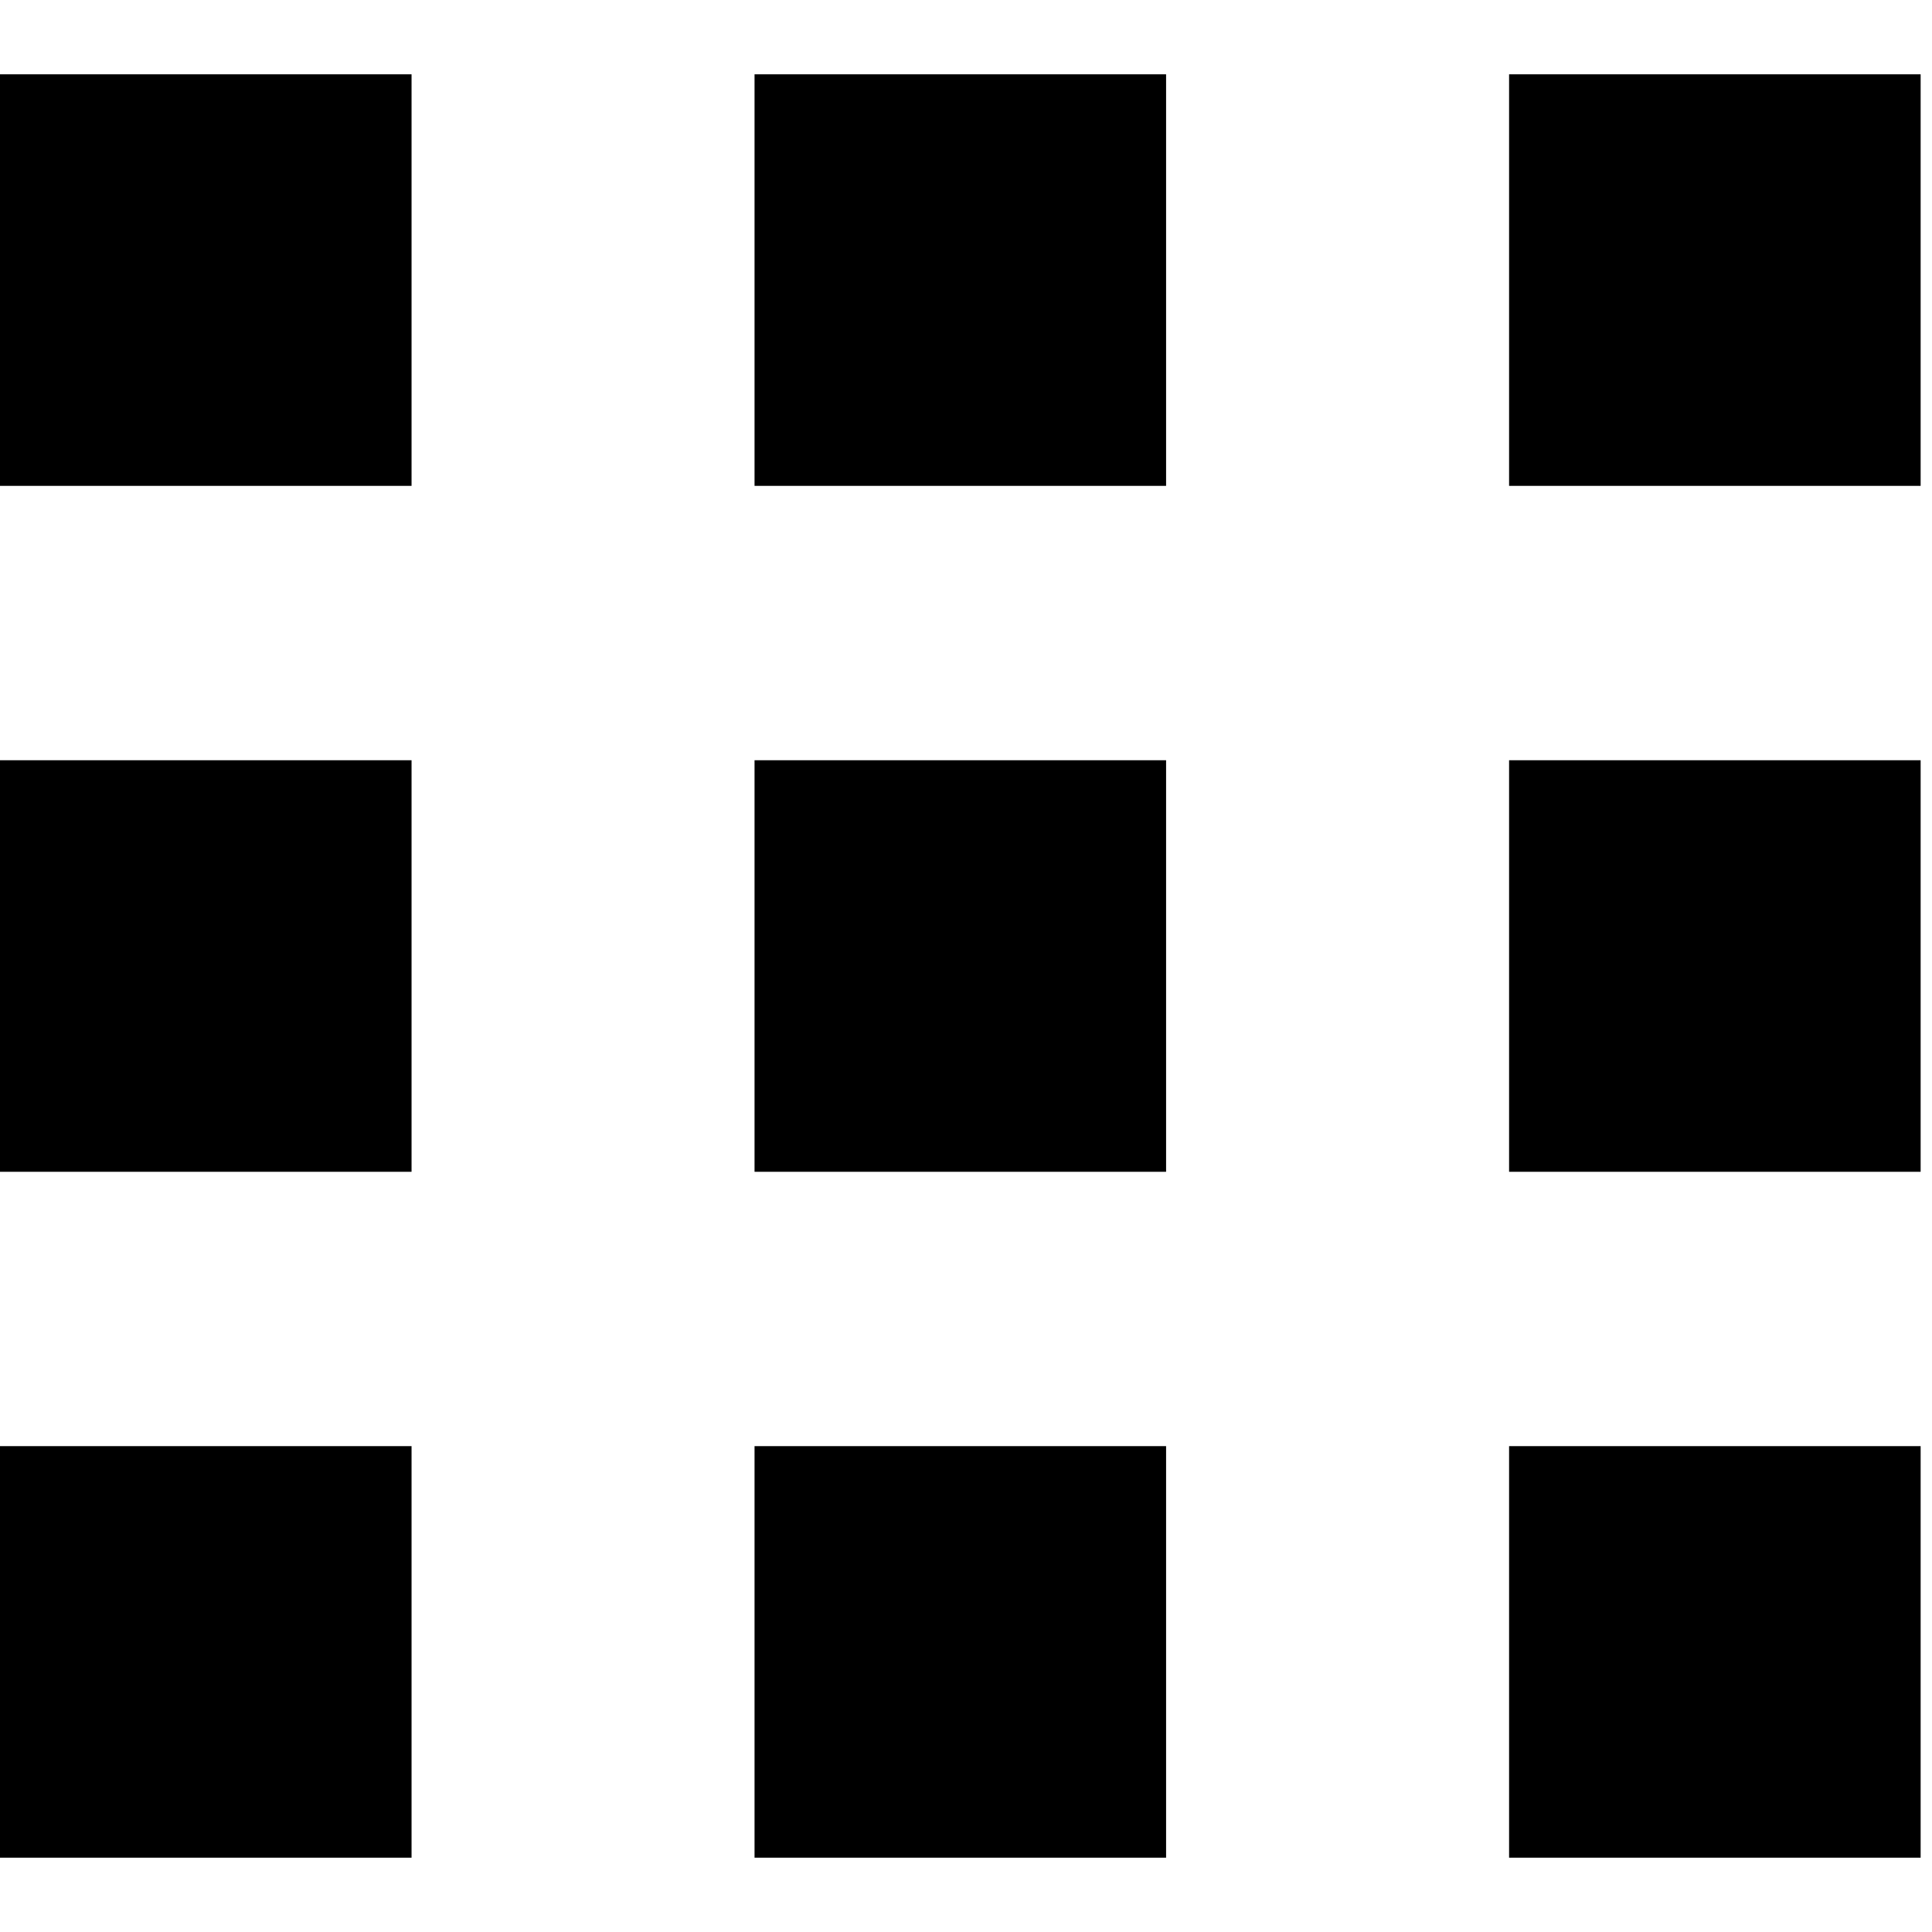
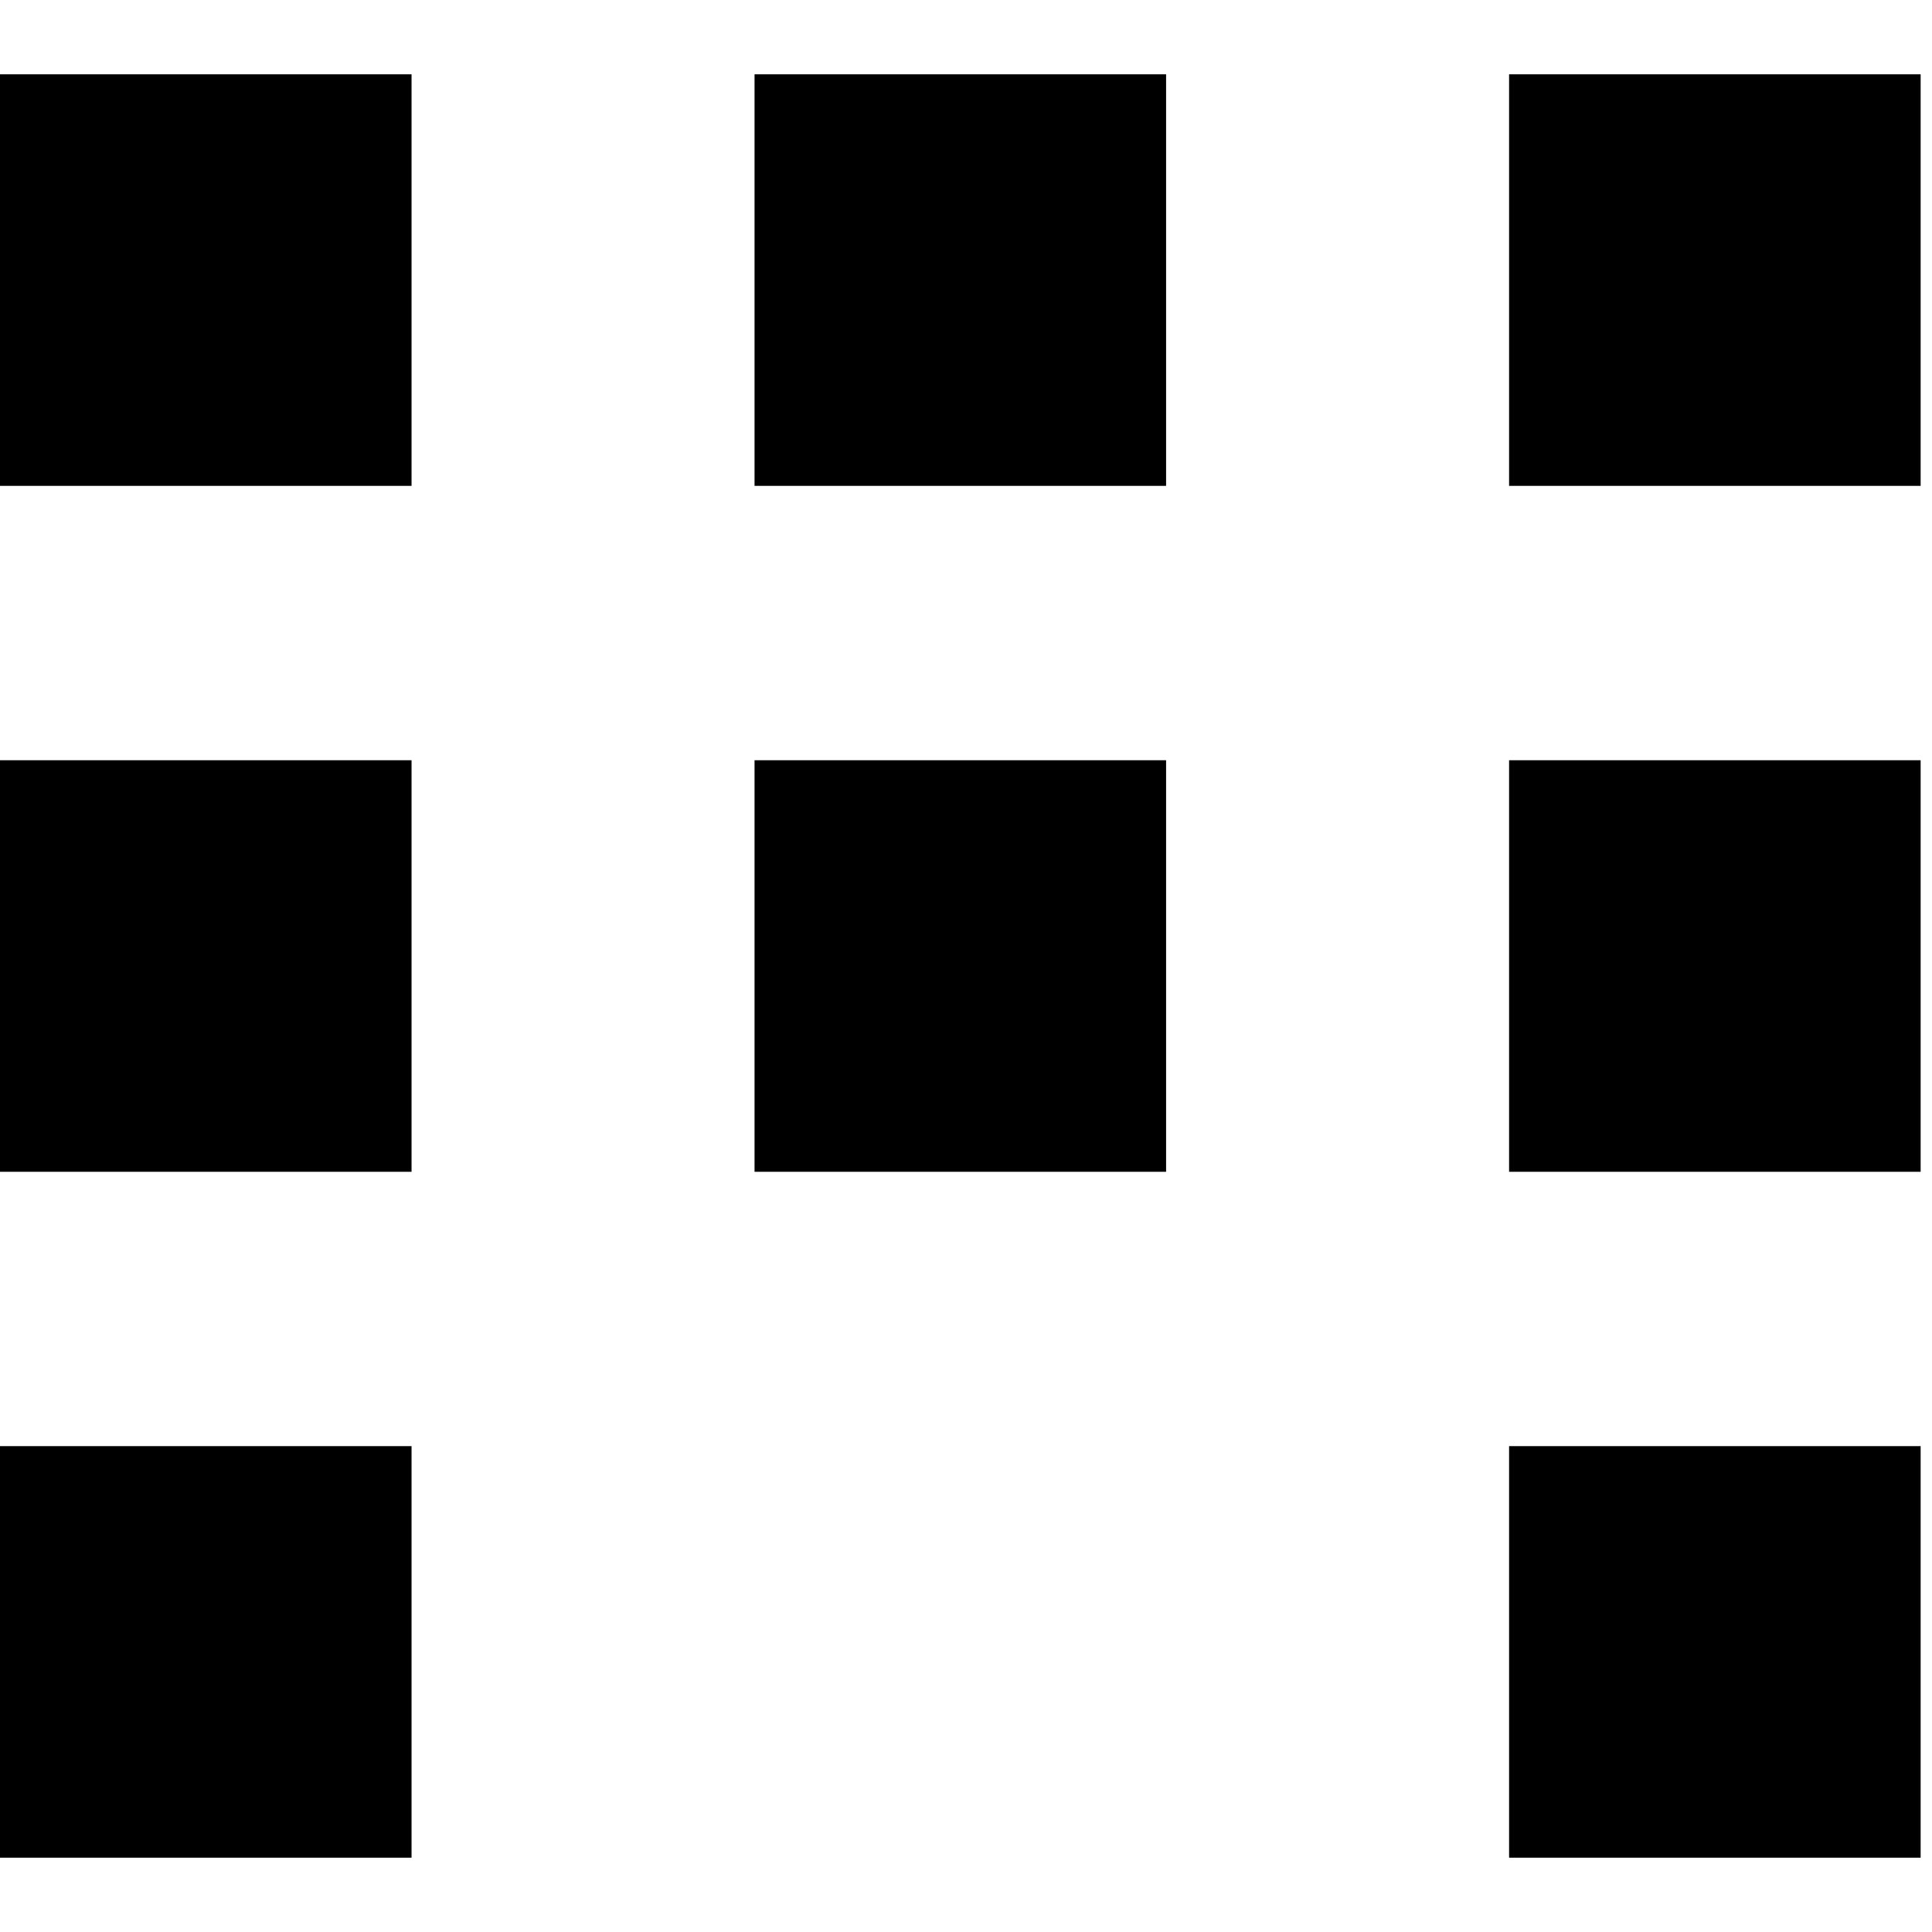
<svg xmlns="http://www.w3.org/2000/svg" width="1024" height="1024">
-   <path d="M0 39.385h218.13v218.13H0V39.385zM0 402.942h218.13v218.13H0v-218.13zM0 766.481h218.13v218.13H0v-218.13zM399.923 39.385h218.13v218.13h-218.13V39.385zM399.923 402.942h218.13v218.13h-218.13v-218.13zM399.923 766.481h218.13v218.13h-218.13v-218.13zM799.846 39.385h218.13v218.13h-218.13V39.385zM799.846 402.942h218.13v218.13h-218.13v-218.13zM799.846 766.481h218.13v218.13h-218.13v-218.13z" />
+   <path d="M0 39.385h218.13v218.13H0V39.385zM0 402.942h218.13v218.13H0v-218.13zM0 766.481h218.13v218.13H0v-218.13zM399.923 39.385h218.13v218.13h-218.13V39.385zM399.923 402.942h218.13v218.13h-218.13v-218.13zM399.923 766.481h218.13v218.13v-218.13zM799.846 39.385h218.13v218.13h-218.13V39.385zM799.846 402.942h218.13v218.13h-218.13v-218.13zM799.846 766.481h218.13v218.13h-218.13v-218.13z" />
</svg>